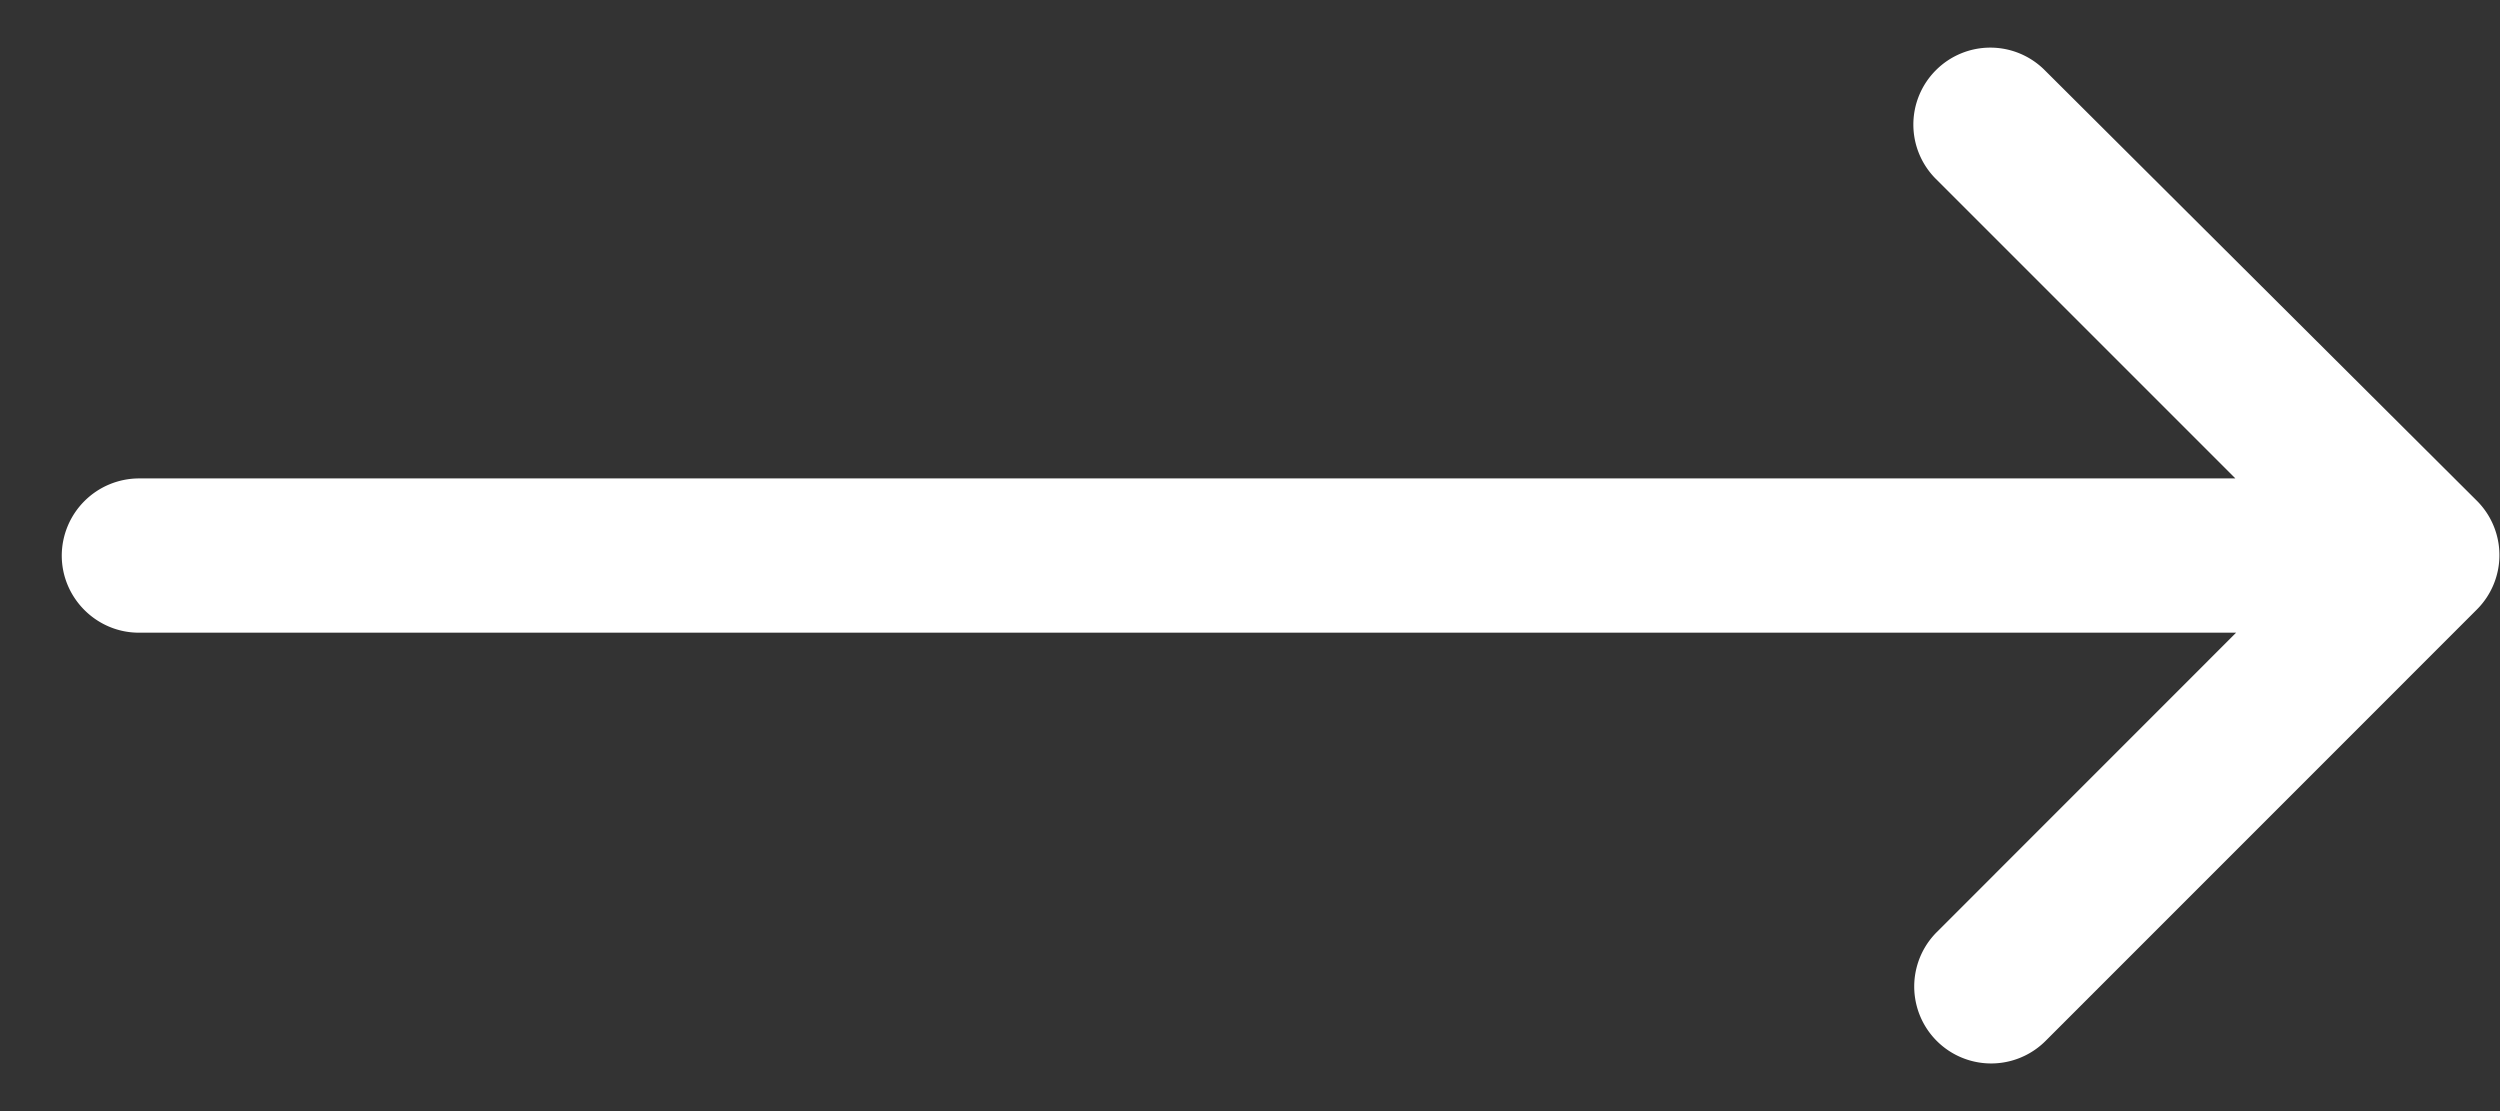
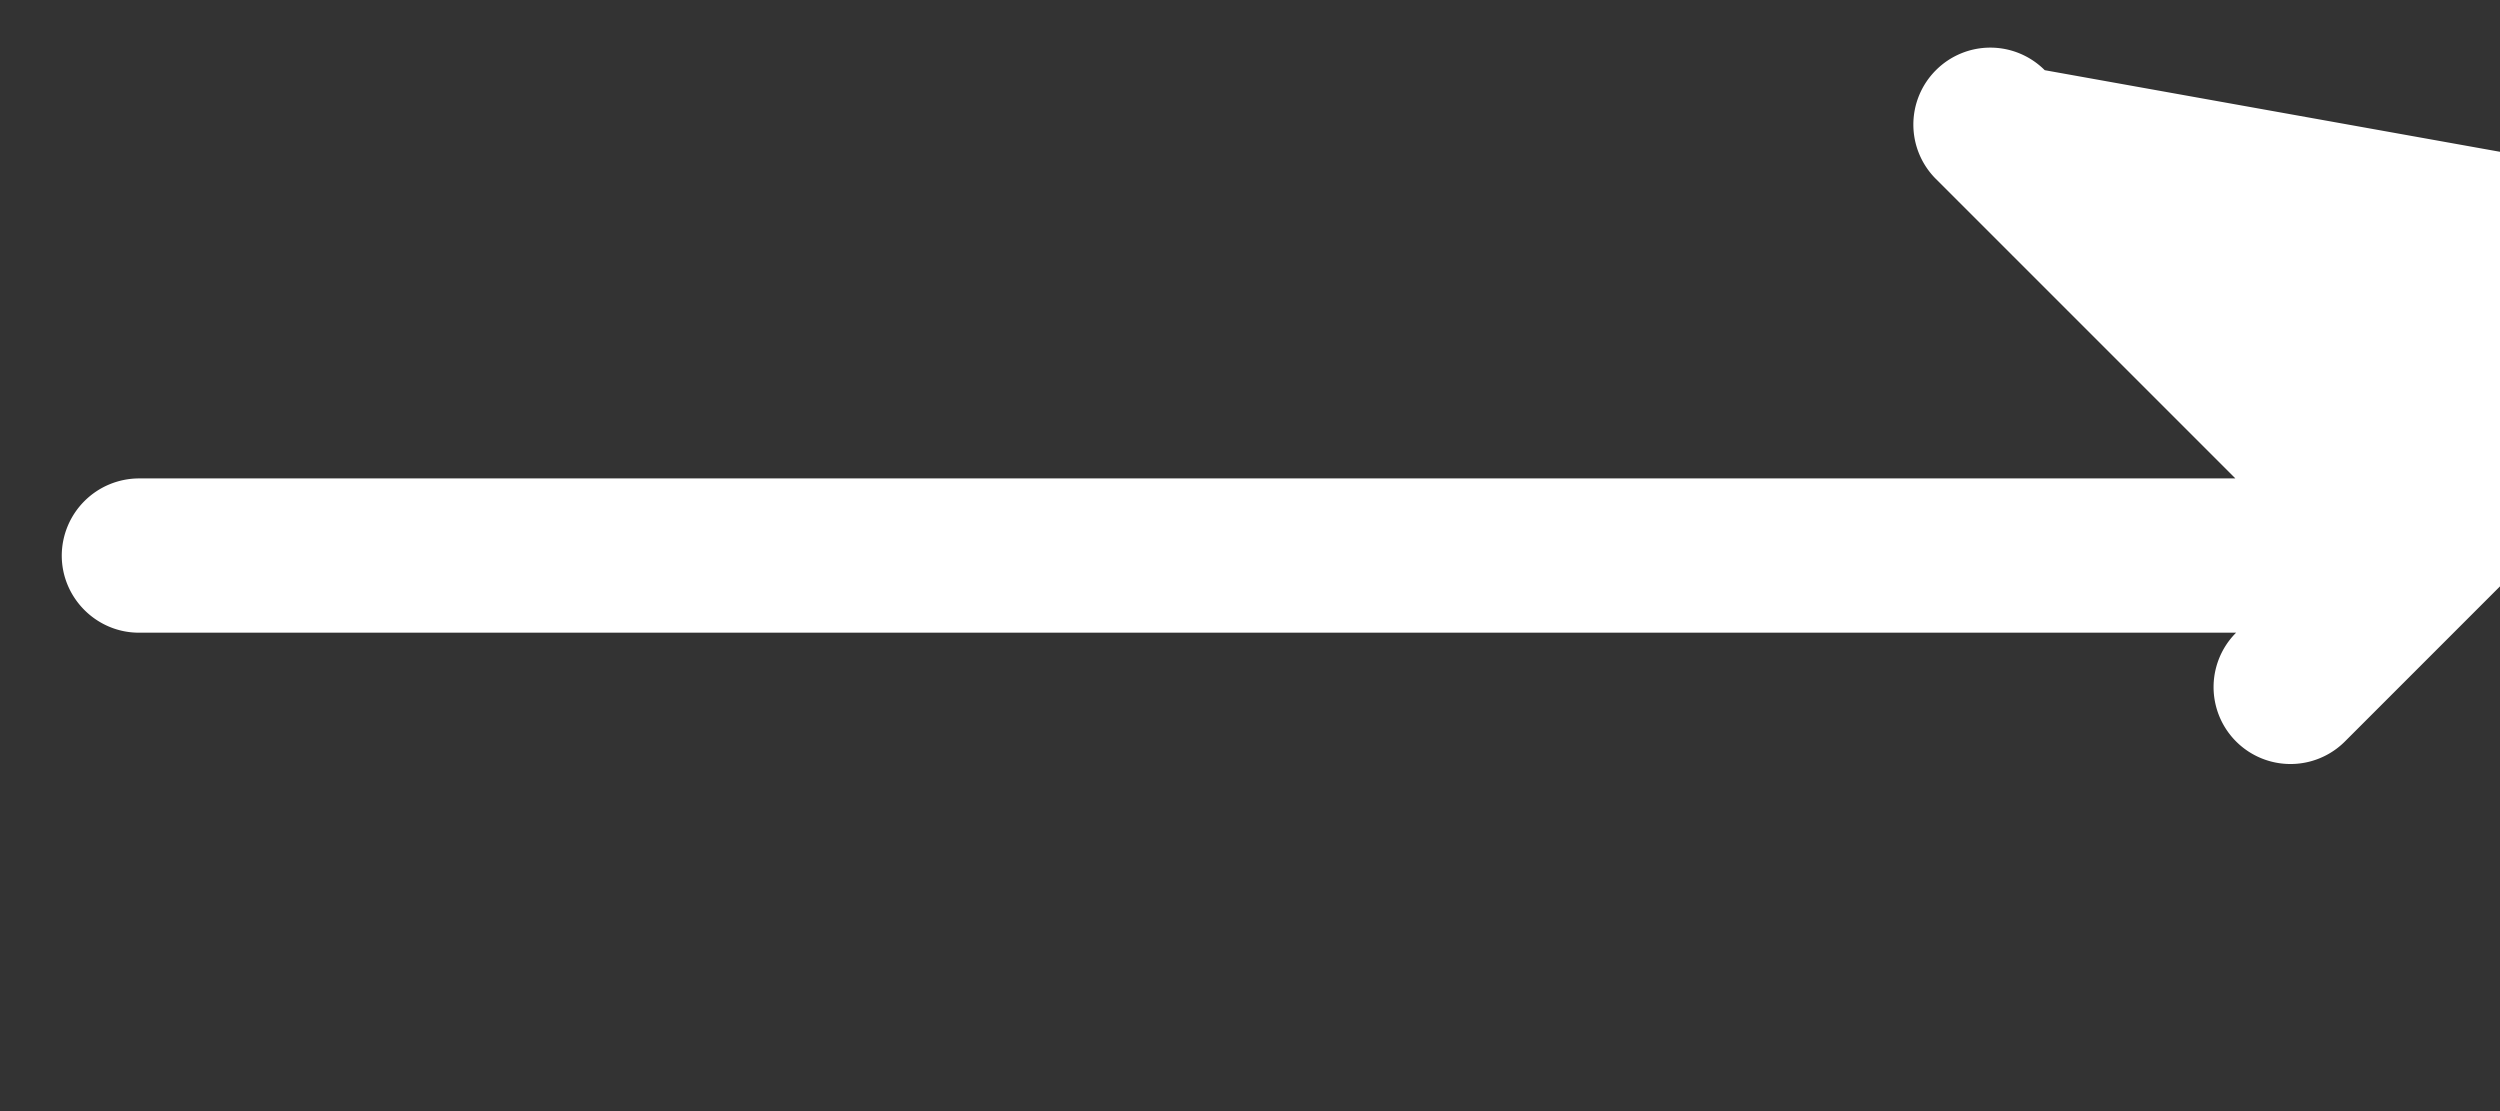
<svg xmlns="http://www.w3.org/2000/svg" width="27" height="12" fill="none">
  <rect width="100%" height="100%" fill="#333333" stroke="none" />
-   <path d="M20.908.758a.83.83 0 000 1.175l3.234 3.234H1.5A.836.836 0 00.667 6c0 .458.375.833.833.833h22.65l-3.233 3.234a.83.83 0 101.175 1.175l4.658-4.659a.83.83 0 000-1.175L22.083.758a.83.83 0 00-1.175 0z" fill="#fff" />
+   <path d="M20.908.758a.83.83 0 000 1.175l3.234 3.234H1.5A.836.836 0 00.667 6c0 .458.375.833.833.833h22.65a.83.83 0 101.175 1.175l4.658-4.659a.83.83 0 000-1.175L22.083.758a.83.83 0 00-1.175 0z" fill="#fff" />
</svg>